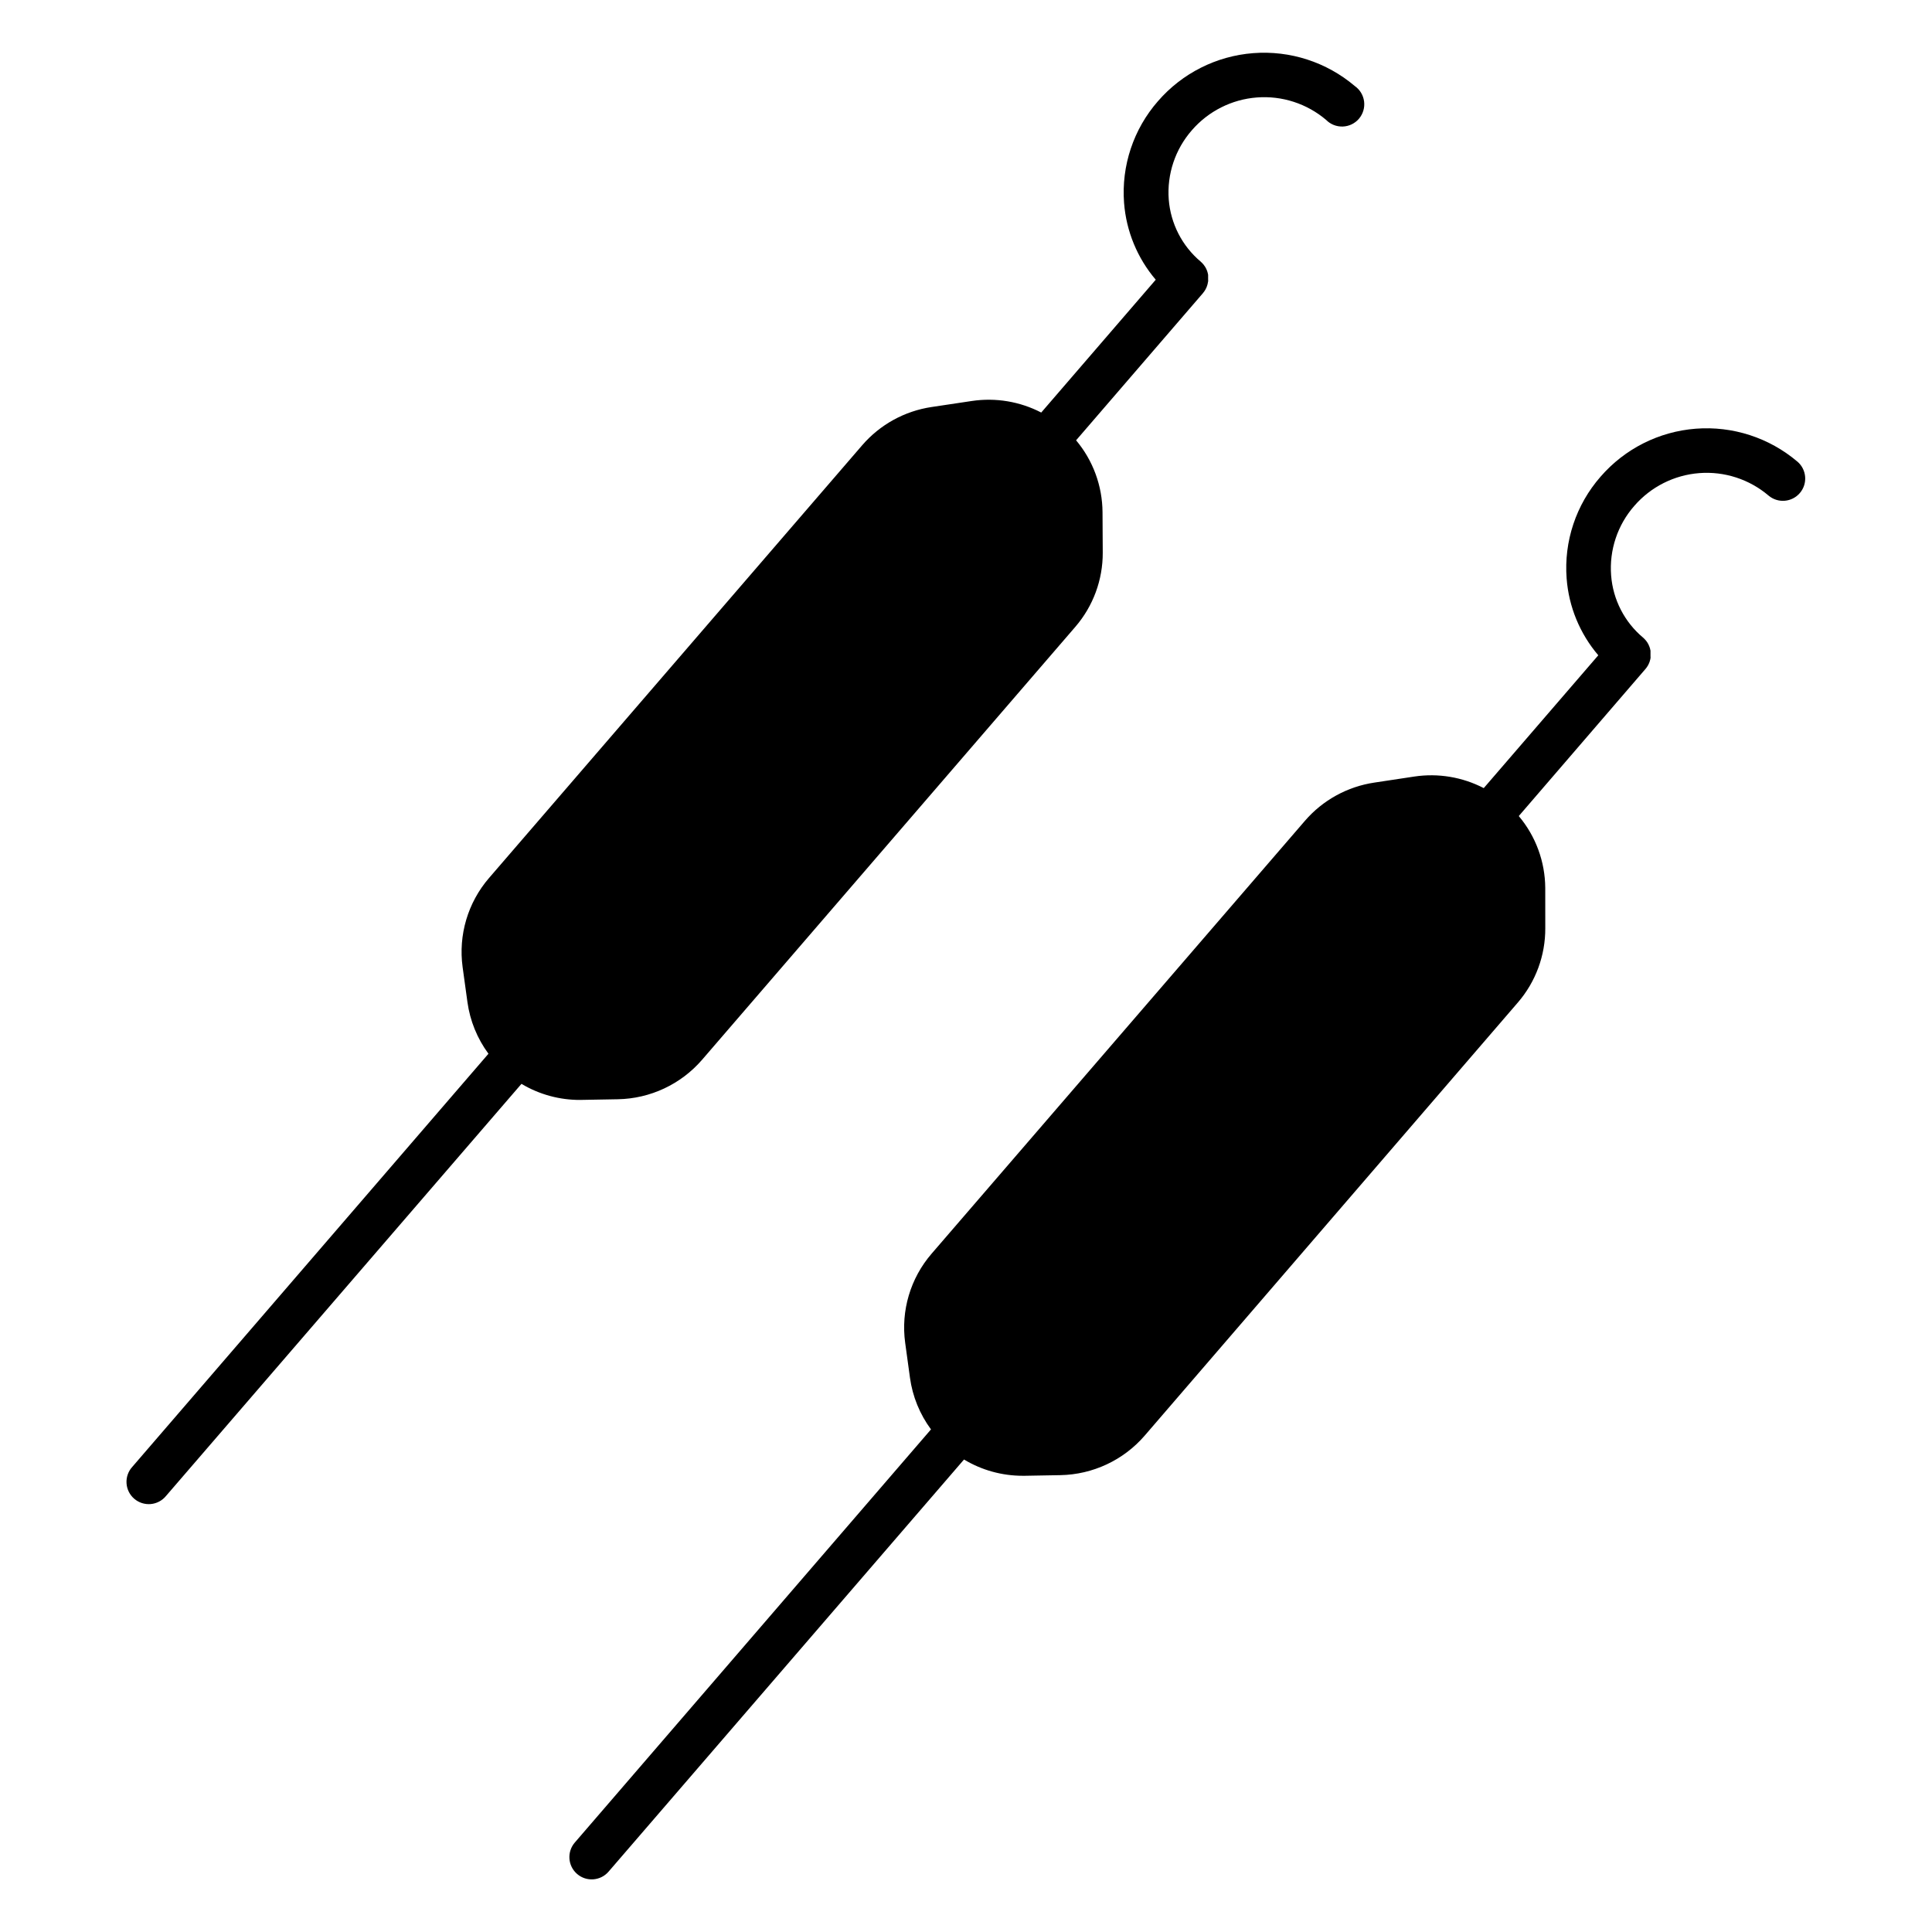
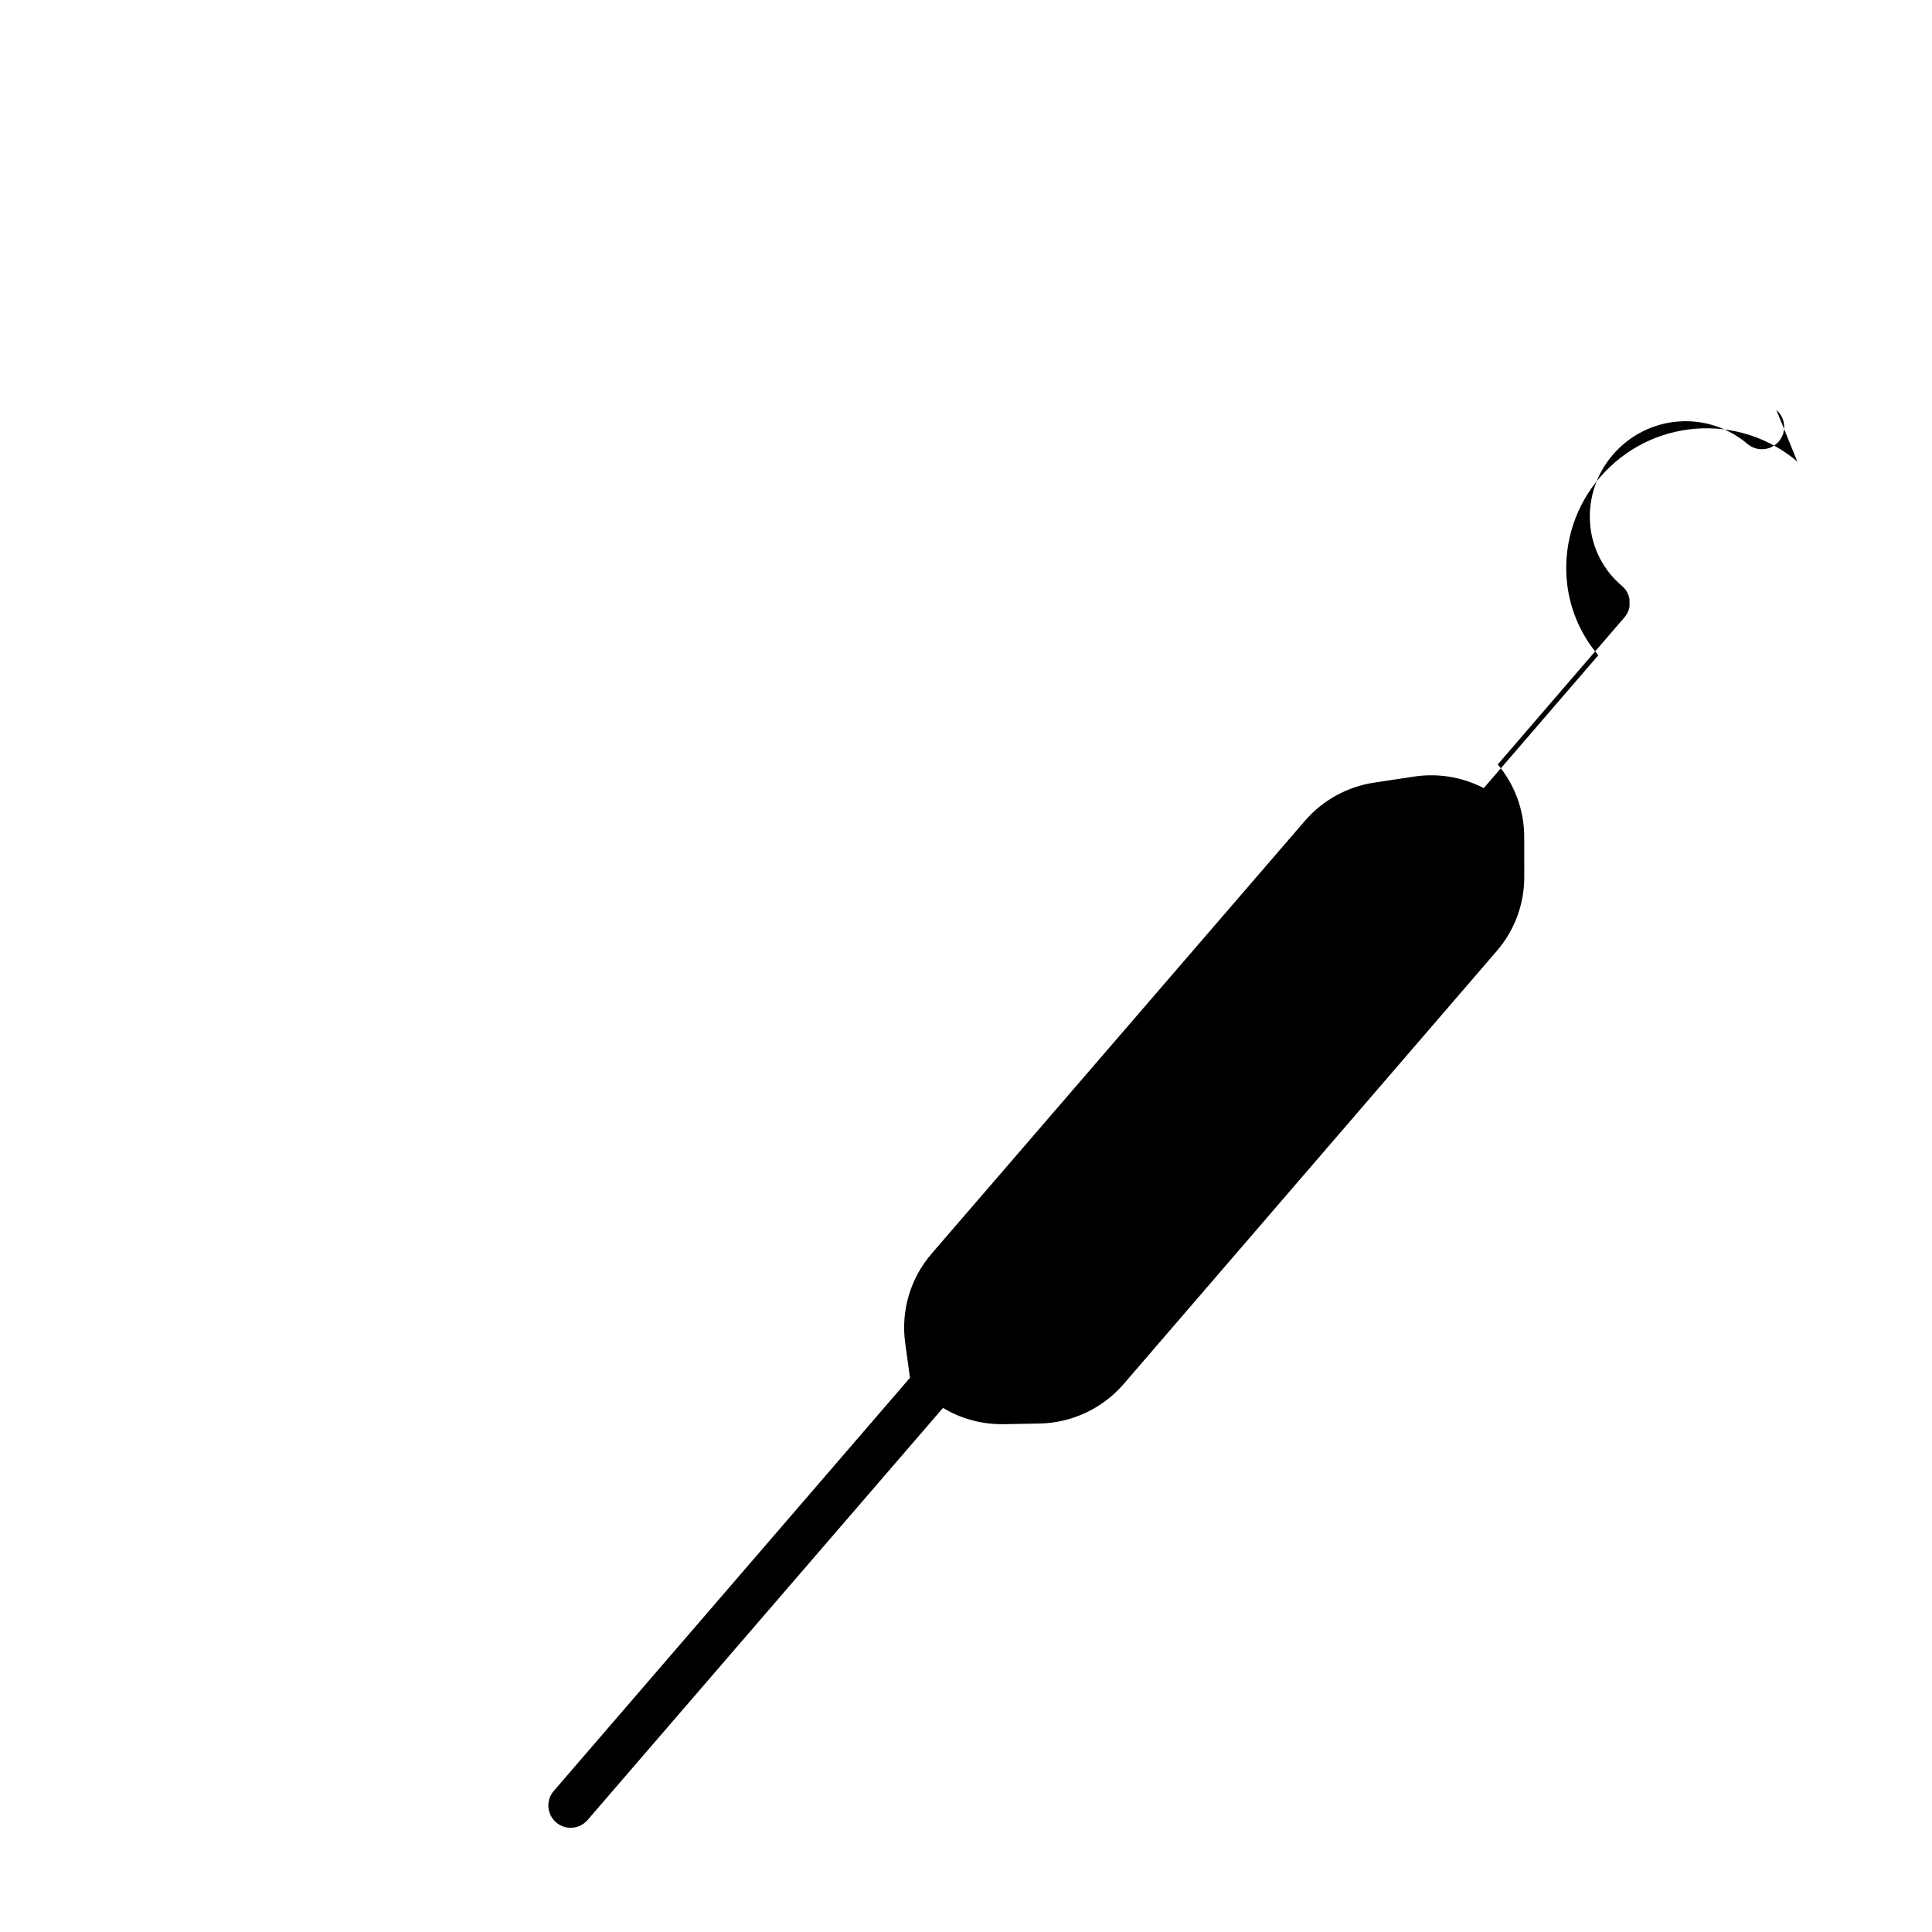
<svg xmlns="http://www.w3.org/2000/svg" fill="#000000" width="800px" height="800px" version="1.1" viewBox="144 144 512 512">
  <g>
-     <path d="m297.75 435.48h0.57l9.406-0.168h0.004c8.594-0.156 16.715-3.961 22.336-10.469l98.91-114.73c4.719-5.469 7.297-12.457 7.262-19.68l-0.059-10.676c-0.039-6.981-2.519-13.727-7.004-19.07l33.625-39.008 0.129-0.176h-0.004c0.082-0.09 0.156-0.188 0.227-0.285 0.047-0.07 0.09-0.141 0.129-0.215 0.066-0.094 0.129-0.188 0.184-0.285 0.043-0.078 0.078-0.156 0.109-0.238 0.051-0.098 0.109-0.188 0.148-0.285 0.027-0.086 0.059-0.172 0.098-0.254 0-0.098 0.07-0.195 0.098-0.285 0.031-0.09 0.051-0.176 0.078-0.277 0.031-0.098 0.051-0.188 0.07-0.285 0.02-0.098 0-0.176 0.051-0.277 0.051-0.098 0-0.188 0.051-0.285s0-0.176 0-0.277v-0.285l-0.004 0.004c0.008-0.094 0.008-0.184 0-0.277v-0.297-0.254c0.008-0.102 0.008-0.203 0-0.305-0.008-0.082-0.027-0.164-0.047-0.246-0.02-0.102-0.043-0.203-0.07-0.305-0.02-0.102-0.051-0.199-0.09-0.297 0-0.098-0.059-0.195-0.098-0.297v0.004c-0.031-0.082-0.066-0.16-0.105-0.238 0-0.098-0.078-0.195-0.129-0.297l-0.129-0.234-0.148-0.266c-0.051-0.078-0.105-0.152-0.168-0.227l-0.168-0.246c-0.059-0.078-0.129-0.148-0.195-0.227v0.004c-0.059-0.082-0.125-0.156-0.195-0.227l-0.215-0.207h-0.004c-0.062-0.07-0.133-0.137-0.203-0.199-4.926-4.137-7.977-10.078-8.473-16.492-0.496-6.691 1.719-13.305 6.148-18.352 4.375-5.039 10.559-8.156 17.215-8.664 6.656-0.512 13.246 1.625 18.336 5.941 1.164 1.184 2.773 1.824 4.434 1.762 1.66-0.059 3.215-0.816 4.289-2.082 1.07-1.27 1.562-2.93 1.348-4.578-0.215-1.645-1.113-3.125-2.473-4.078-7.469-6.332-17.137-9.465-26.902-8.711-9.762 0.75-18.836 5.324-25.25 12.727-6.492 7.418-9.73 17.133-8.984 26.961 0.578 7.504 3.516 14.629 8.395 20.359l-30.348 35.199c-5.656-2.934-12.098-4.004-18.398-3.062l-10.637 1.594c-7.156 1.062-13.691 4.66-18.414 10.137l-98.902 114.7c-5.606 6.508-8.148 15.105-6.984 23.617l1.277 9.258c0.684 4.953 2.598 9.656 5.57 13.68l-94.395 109.49c-1.07 1.18-1.617 2.738-1.52 4.328 0.094 1.586 0.828 3.07 2.031 4.109 1.207 1.039 2.777 1.547 4.363 1.414 1.586-0.137 3.051-0.906 4.059-2.137l94.207-109.22h0.004c4.699 2.805 10.078 4.281 15.555 4.258z" />
-     <path d="m620.31 266.32c-7.473-6.332-17.137-9.461-26.902-8.711s-18.84 5.324-25.25 12.727c-6.496 7.418-9.73 17.133-8.984 26.961 0.566 7.508 3.508 14.637 8.391 20.359l-30.355 35.199c-5.656-2.934-12.098-4.008-18.398-3.062l-10.57 1.598c-7.156 1.059-13.695 4.656-18.422 10.133l-98.949 114.73c-5.609 6.504-8.156 15.105-6.988 23.613l1.27 9.258v0.004c0.684 4.953 2.598 9.656 5.57 13.676l-94.395 109.49c-2.129 2.469-1.855 6.199 0.613 8.328 2.473 2.133 6.199 1.855 8.332-0.613l94.199-109.22v-0.004c4.699 2.828 10.082 4.316 15.566 4.312h0.562l9.406-0.168c8.598-0.156 16.723-3.965 22.344-10.469l98.902-114.79c4.719-5.469 7.297-12.461 7.262-19.68l-0.008-10.656c-0.039-6.984-2.523-13.73-7.016-19.07l33.582-38.988 0.188-0.234c0.059-0.078 0.117-0.148 0.168-0.227s0.117-0.176 0.168-0.266l0.148-0.234c0.051-0.098 0.098-0.188 0.137-0.285 0.039-0.098 0.09-0.156 0.117-0.234 0.031-0.078 0.078-0.207 0.117-0.305l0.09-0.234c0-0.098 0.051-0.207 0.078-0.305 0.031-0.098 0.051-0.168 0.07-0.246 0.02-0.078 0-0.207 0.051-0.305 0.051-0.098 0-0.176 0-0.266v-0.297l-0.004-0.004c0.008-0.09 0.008-0.18 0-0.266v-0.285c0.008-0.098 0.008-0.191 0-0.289v-0.266-0.297l-0.059-0.246v0.004c-0.016-0.102-0.039-0.207-0.066-0.305 0-0.078-0.051-0.156-0.07-0.234s-0.07-0.207-0.109-0.316l-0.09-0.207-0.137-0.316c-0.039-0.062-0.074-0.129-0.105-0.195l-0.176-0.305c0-0.059-0.09-0.117-0.129-0.188l-0.207-0.297-0.148-0.168c-0.078-0.09-0.156-0.188-0.246-0.277l-0.156-0.156-0.254-0.246-0.004 0.004c-4.93-4.129-7.988-10.07-8.48-16.484-0.523-6.731 1.699-13.391 6.156-18.457 4.375-5.043 10.559-8.156 17.215-8.668 6.652-0.512 13.238 1.625 18.328 5.941 2.484 2.113 6.211 1.812 8.324-0.672 2.117-2.481 1.816-6.207-0.668-8.324z" />
+     <path d="m620.31 266.32c-7.473-6.332-17.137-9.461-26.902-8.711s-18.84 5.324-25.25 12.727c-6.496 7.418-9.73 17.133-8.984 26.961 0.566 7.508 3.508 14.637 8.391 20.359l-30.355 35.199c-5.656-2.934-12.098-4.008-18.398-3.062l-10.57 1.598c-7.156 1.059-13.695 4.656-18.422 10.133l-98.949 114.73c-5.609 6.504-8.156 15.105-6.988 23.613l1.27 9.258v0.004l-94.395 109.49c-2.129 2.469-1.855 6.199 0.613 8.328 2.473 2.133 6.199 1.855 8.332-0.613l94.199-109.22v-0.004c4.699 2.828 10.082 4.316 15.566 4.312h0.562l9.406-0.168c8.598-0.156 16.723-3.965 22.344-10.469l98.902-114.79c4.719-5.469 7.297-12.461 7.262-19.68l-0.008-10.656c-0.039-6.984-2.523-13.73-7.016-19.07l33.582-38.988 0.188-0.234c0.059-0.078 0.117-0.148 0.168-0.227s0.117-0.176 0.168-0.266l0.148-0.234c0.051-0.098 0.098-0.188 0.137-0.285 0.039-0.098 0.09-0.156 0.117-0.234 0.031-0.078 0.078-0.207 0.117-0.305l0.09-0.234c0-0.098 0.051-0.207 0.078-0.305 0.031-0.098 0.051-0.168 0.07-0.246 0.02-0.078 0-0.207 0.051-0.305 0.051-0.098 0-0.176 0-0.266v-0.297l-0.004-0.004c0.008-0.09 0.008-0.18 0-0.266v-0.285c0.008-0.098 0.008-0.191 0-0.289v-0.266-0.297l-0.059-0.246v0.004c-0.016-0.102-0.039-0.207-0.066-0.305 0-0.078-0.051-0.156-0.07-0.234s-0.07-0.207-0.109-0.316l-0.09-0.207-0.137-0.316c-0.039-0.062-0.074-0.129-0.105-0.195l-0.176-0.305c0-0.059-0.09-0.117-0.129-0.188l-0.207-0.297-0.148-0.168c-0.078-0.09-0.156-0.188-0.246-0.277l-0.156-0.156-0.254-0.246-0.004 0.004c-4.93-4.129-7.988-10.07-8.48-16.484-0.523-6.731 1.699-13.391 6.156-18.457 4.375-5.043 10.559-8.156 17.215-8.668 6.652-0.512 13.238 1.625 18.328 5.941 2.484 2.113 6.211 1.812 8.324-0.672 2.117-2.481 1.816-6.207-0.668-8.324z" />
  </g>
</svg>